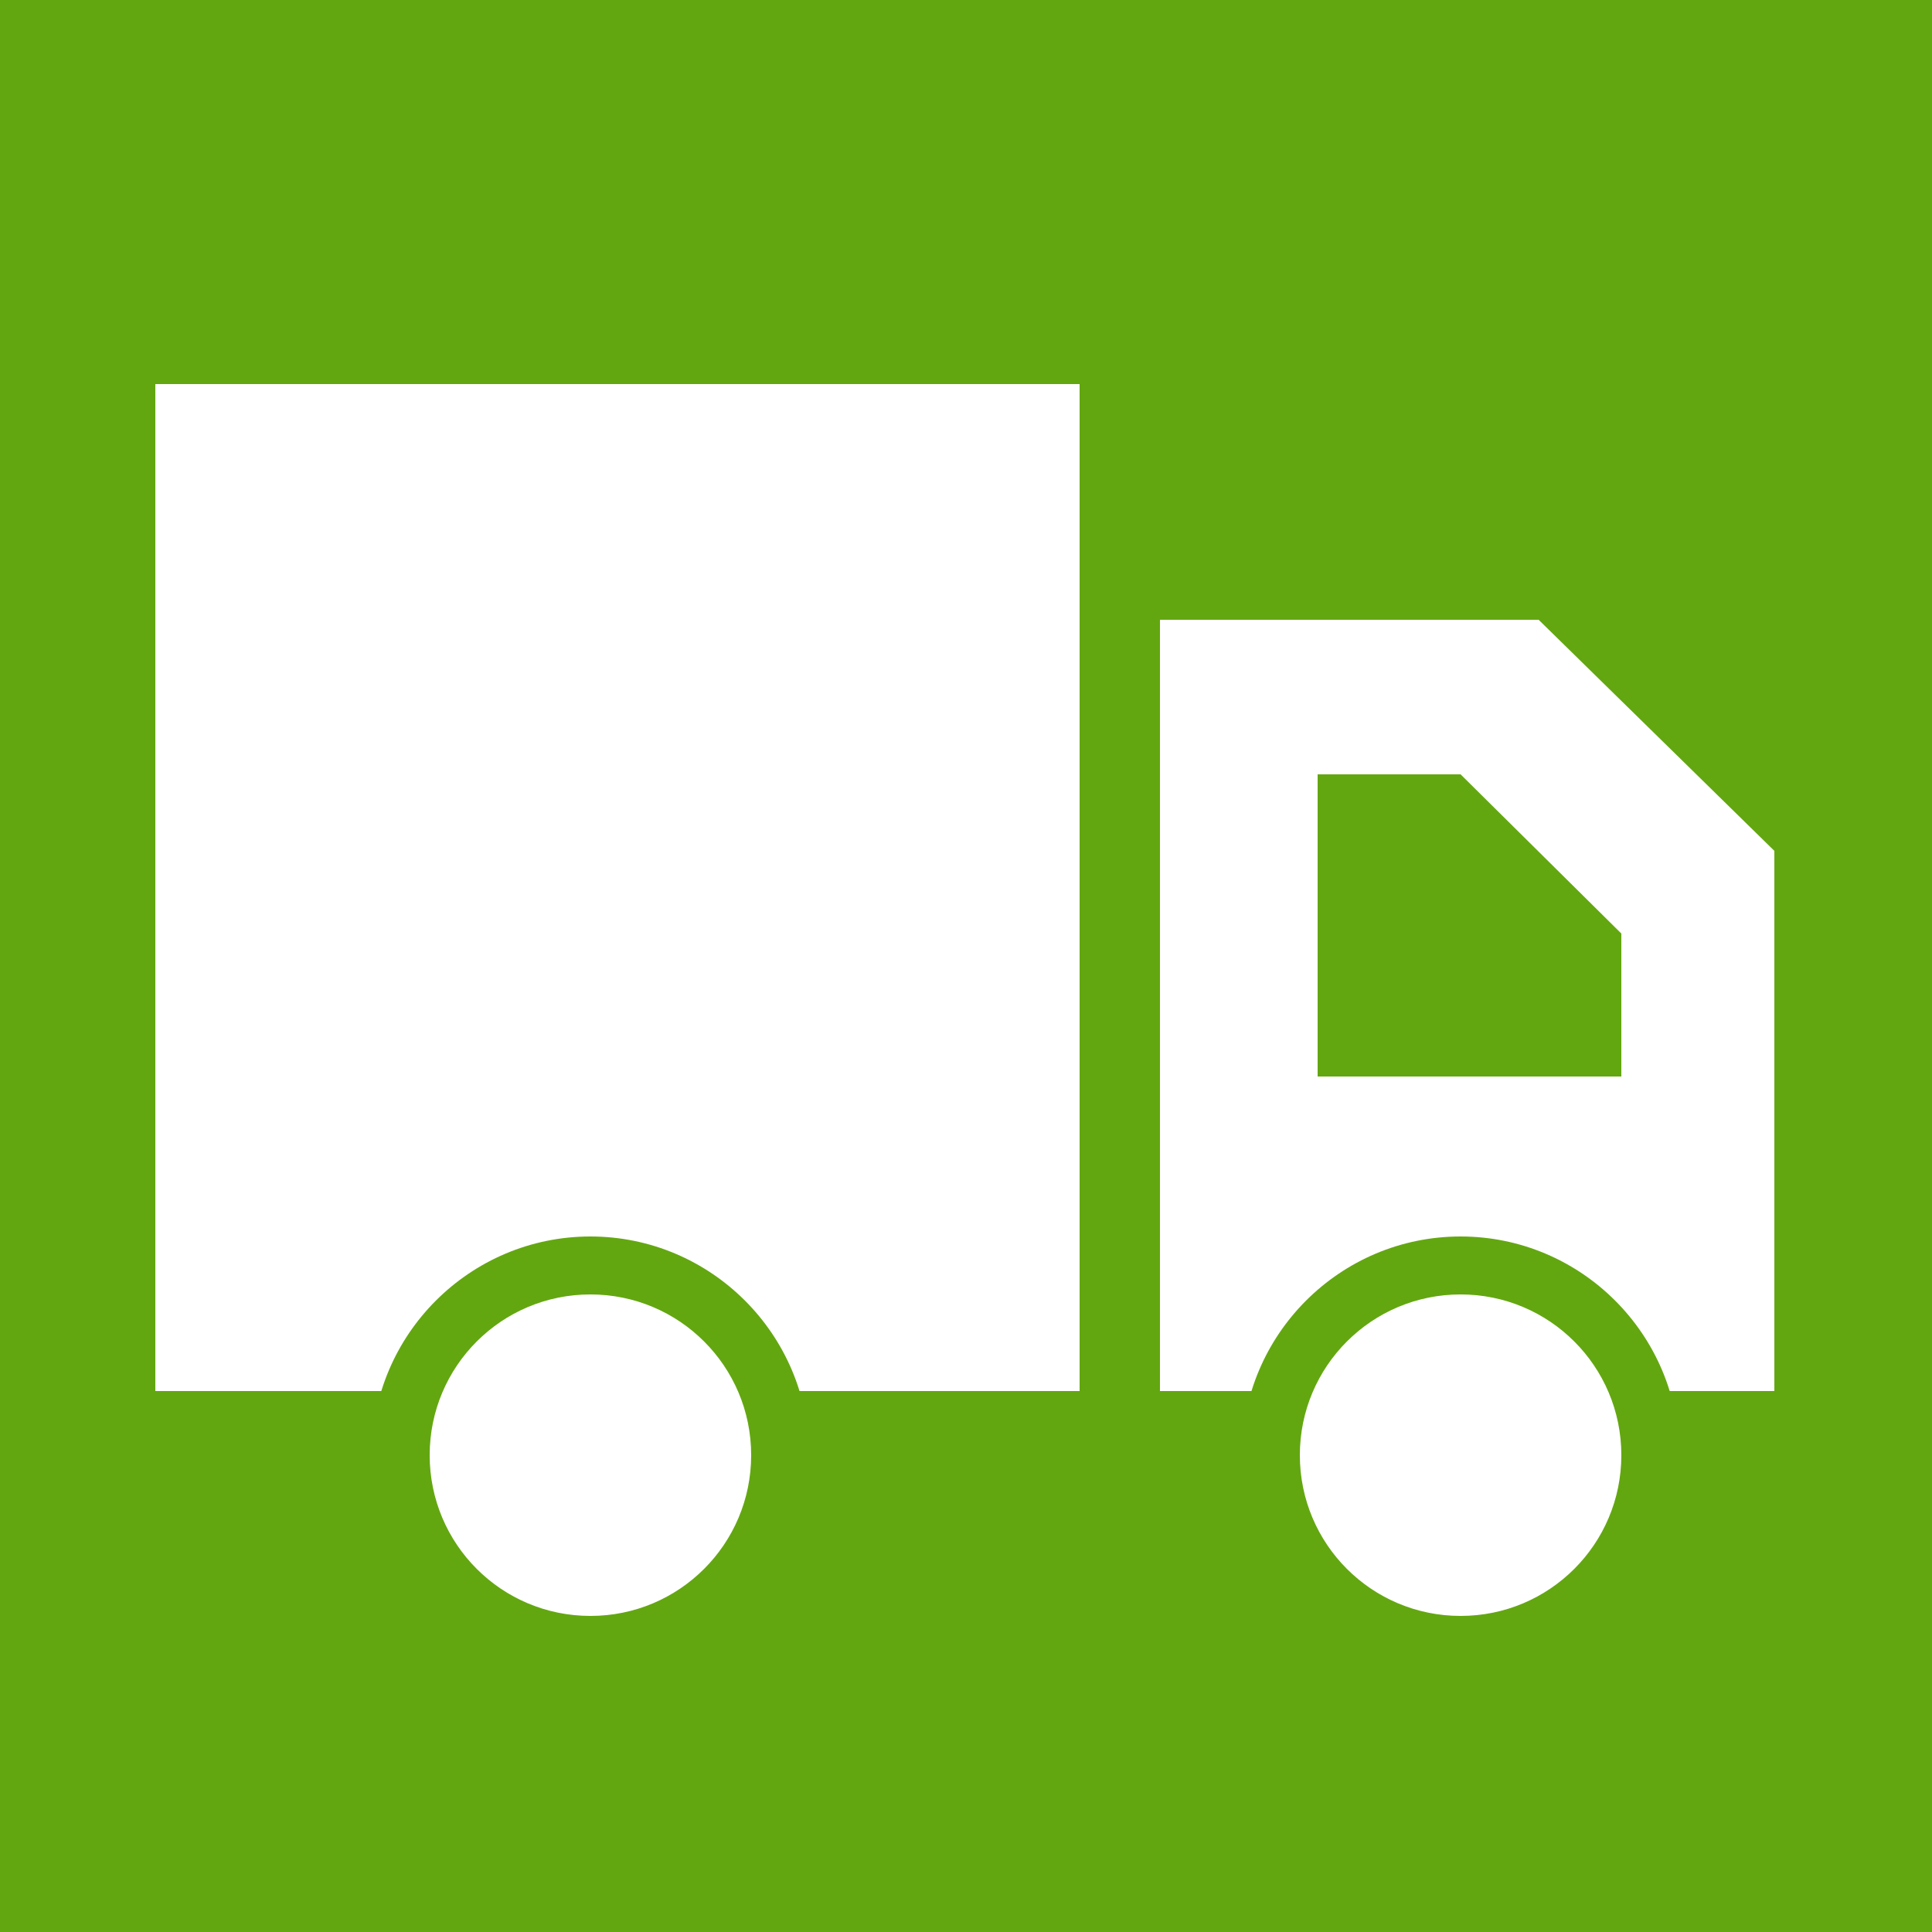
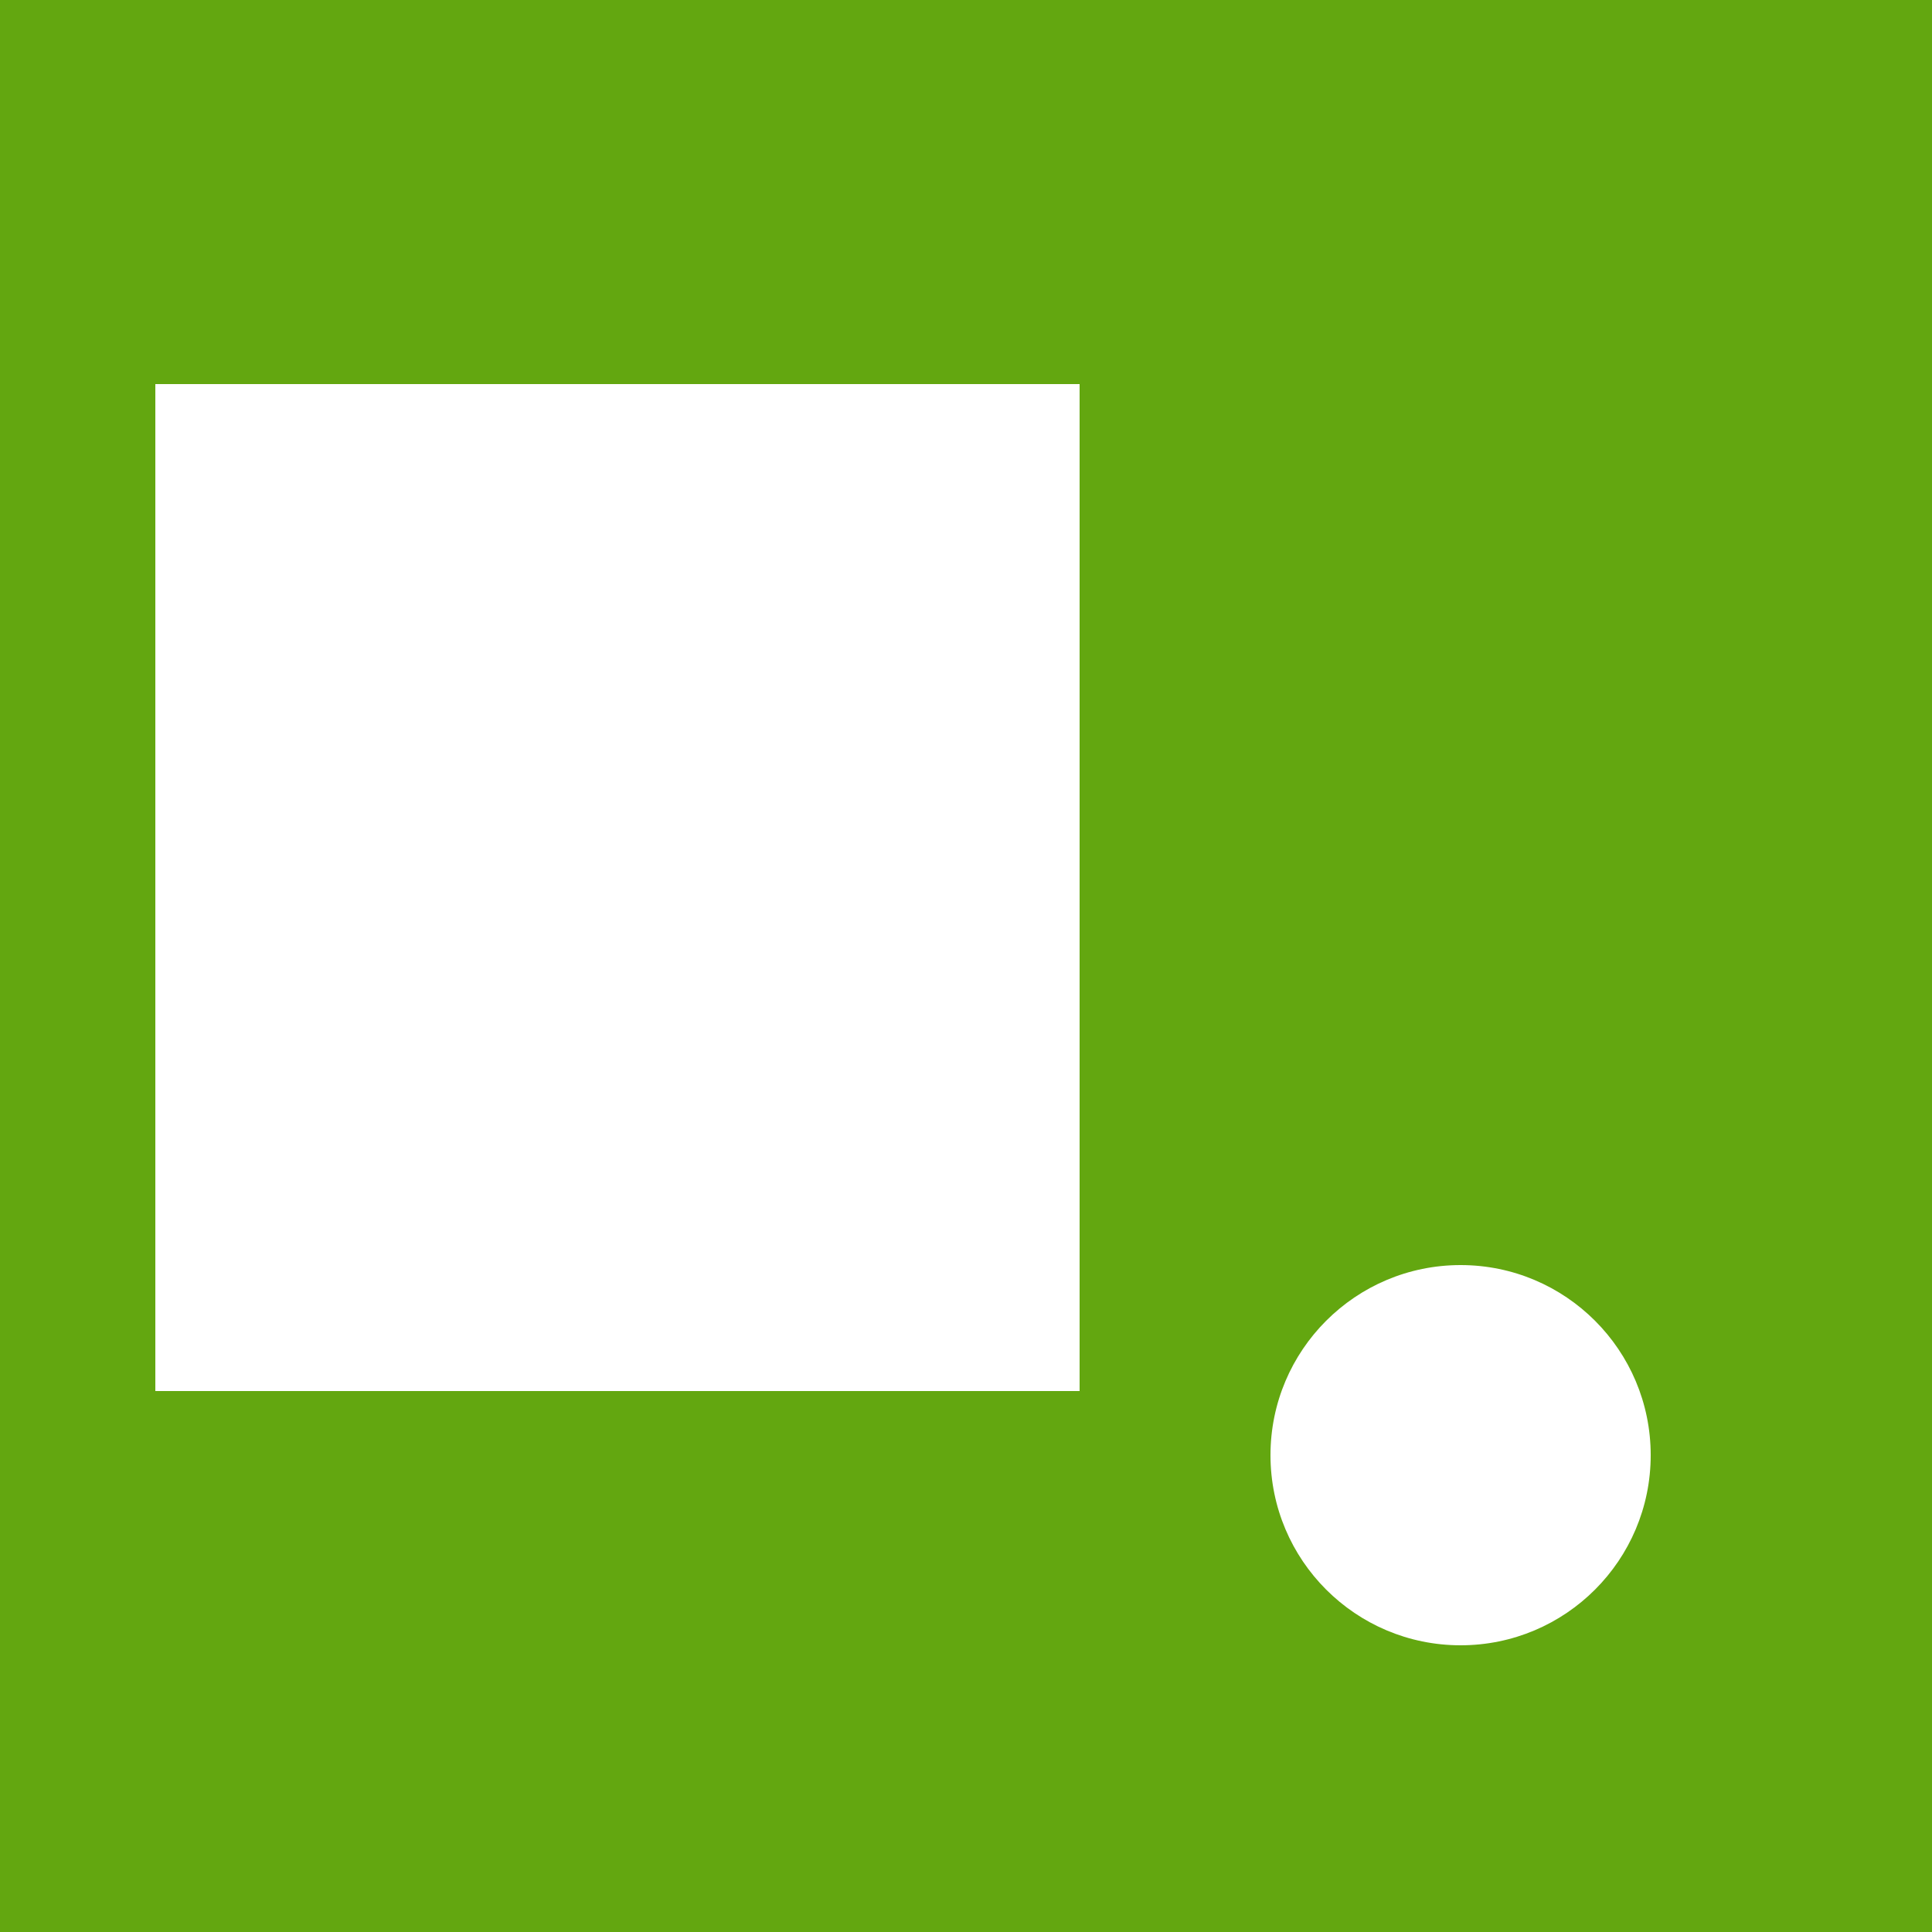
<svg xmlns="http://www.w3.org/2000/svg" id="a" width="25" height="25" viewBox="0 0 25 25">
  <defs>
    <style>.b{fill:#63a710;}.b,.c{stroke-width:0px;}.c{fill:#fff;}</style>
  </defs>
  <rect class="b" width="25" height="25" />
-   <polygon class="c" points="15.01 8.02 15.01 18 22.96 18 22.96 11.01 19.91 8.02 15.01 8.02" />
  <rect class="c" x="2.01" y="4.97" width="11.96" height="13.03" />
-   <circle class="c" cx="7.64" cy="18.83" r="2.46" />
-   <path class="b" d="M7.64,16.75c1.15,0,2.08.93,2.08,2.08s-.93,2.08-2.08,2.08-2.08-.93-2.08-2.08.93-2.08,2.08-2.08M7.64,16c-1.56,0-2.83,1.27-2.83,2.83s1.27,2.83,2.83,2.83,2.83-1.27,2.83-2.83-1.27-2.83-2.83-2.83h0Z" />
  <circle class="c" cx="18.9" cy="18.83" r="2.46" />
-   <path class="b" d="M18.9,16.75c1.15,0,2.08.93,2.08,2.08s-.93,2.08-2.08,2.08-2.08-.93-2.08-2.08.93-2.08,2.08-2.08M18.9,16c-1.56,0-2.83,1.27-2.83,2.83s1.27,2.83,2.83,2.83,2.83-1.27,2.83-2.83-1.27-2.83-2.83-2.83h0Z" />
  <polygon class="b" points="17.05 13.93 20.98 13.93 20.98 12.08 18.9 10.02 17.05 10.02 17.05 13.93" />
</svg>